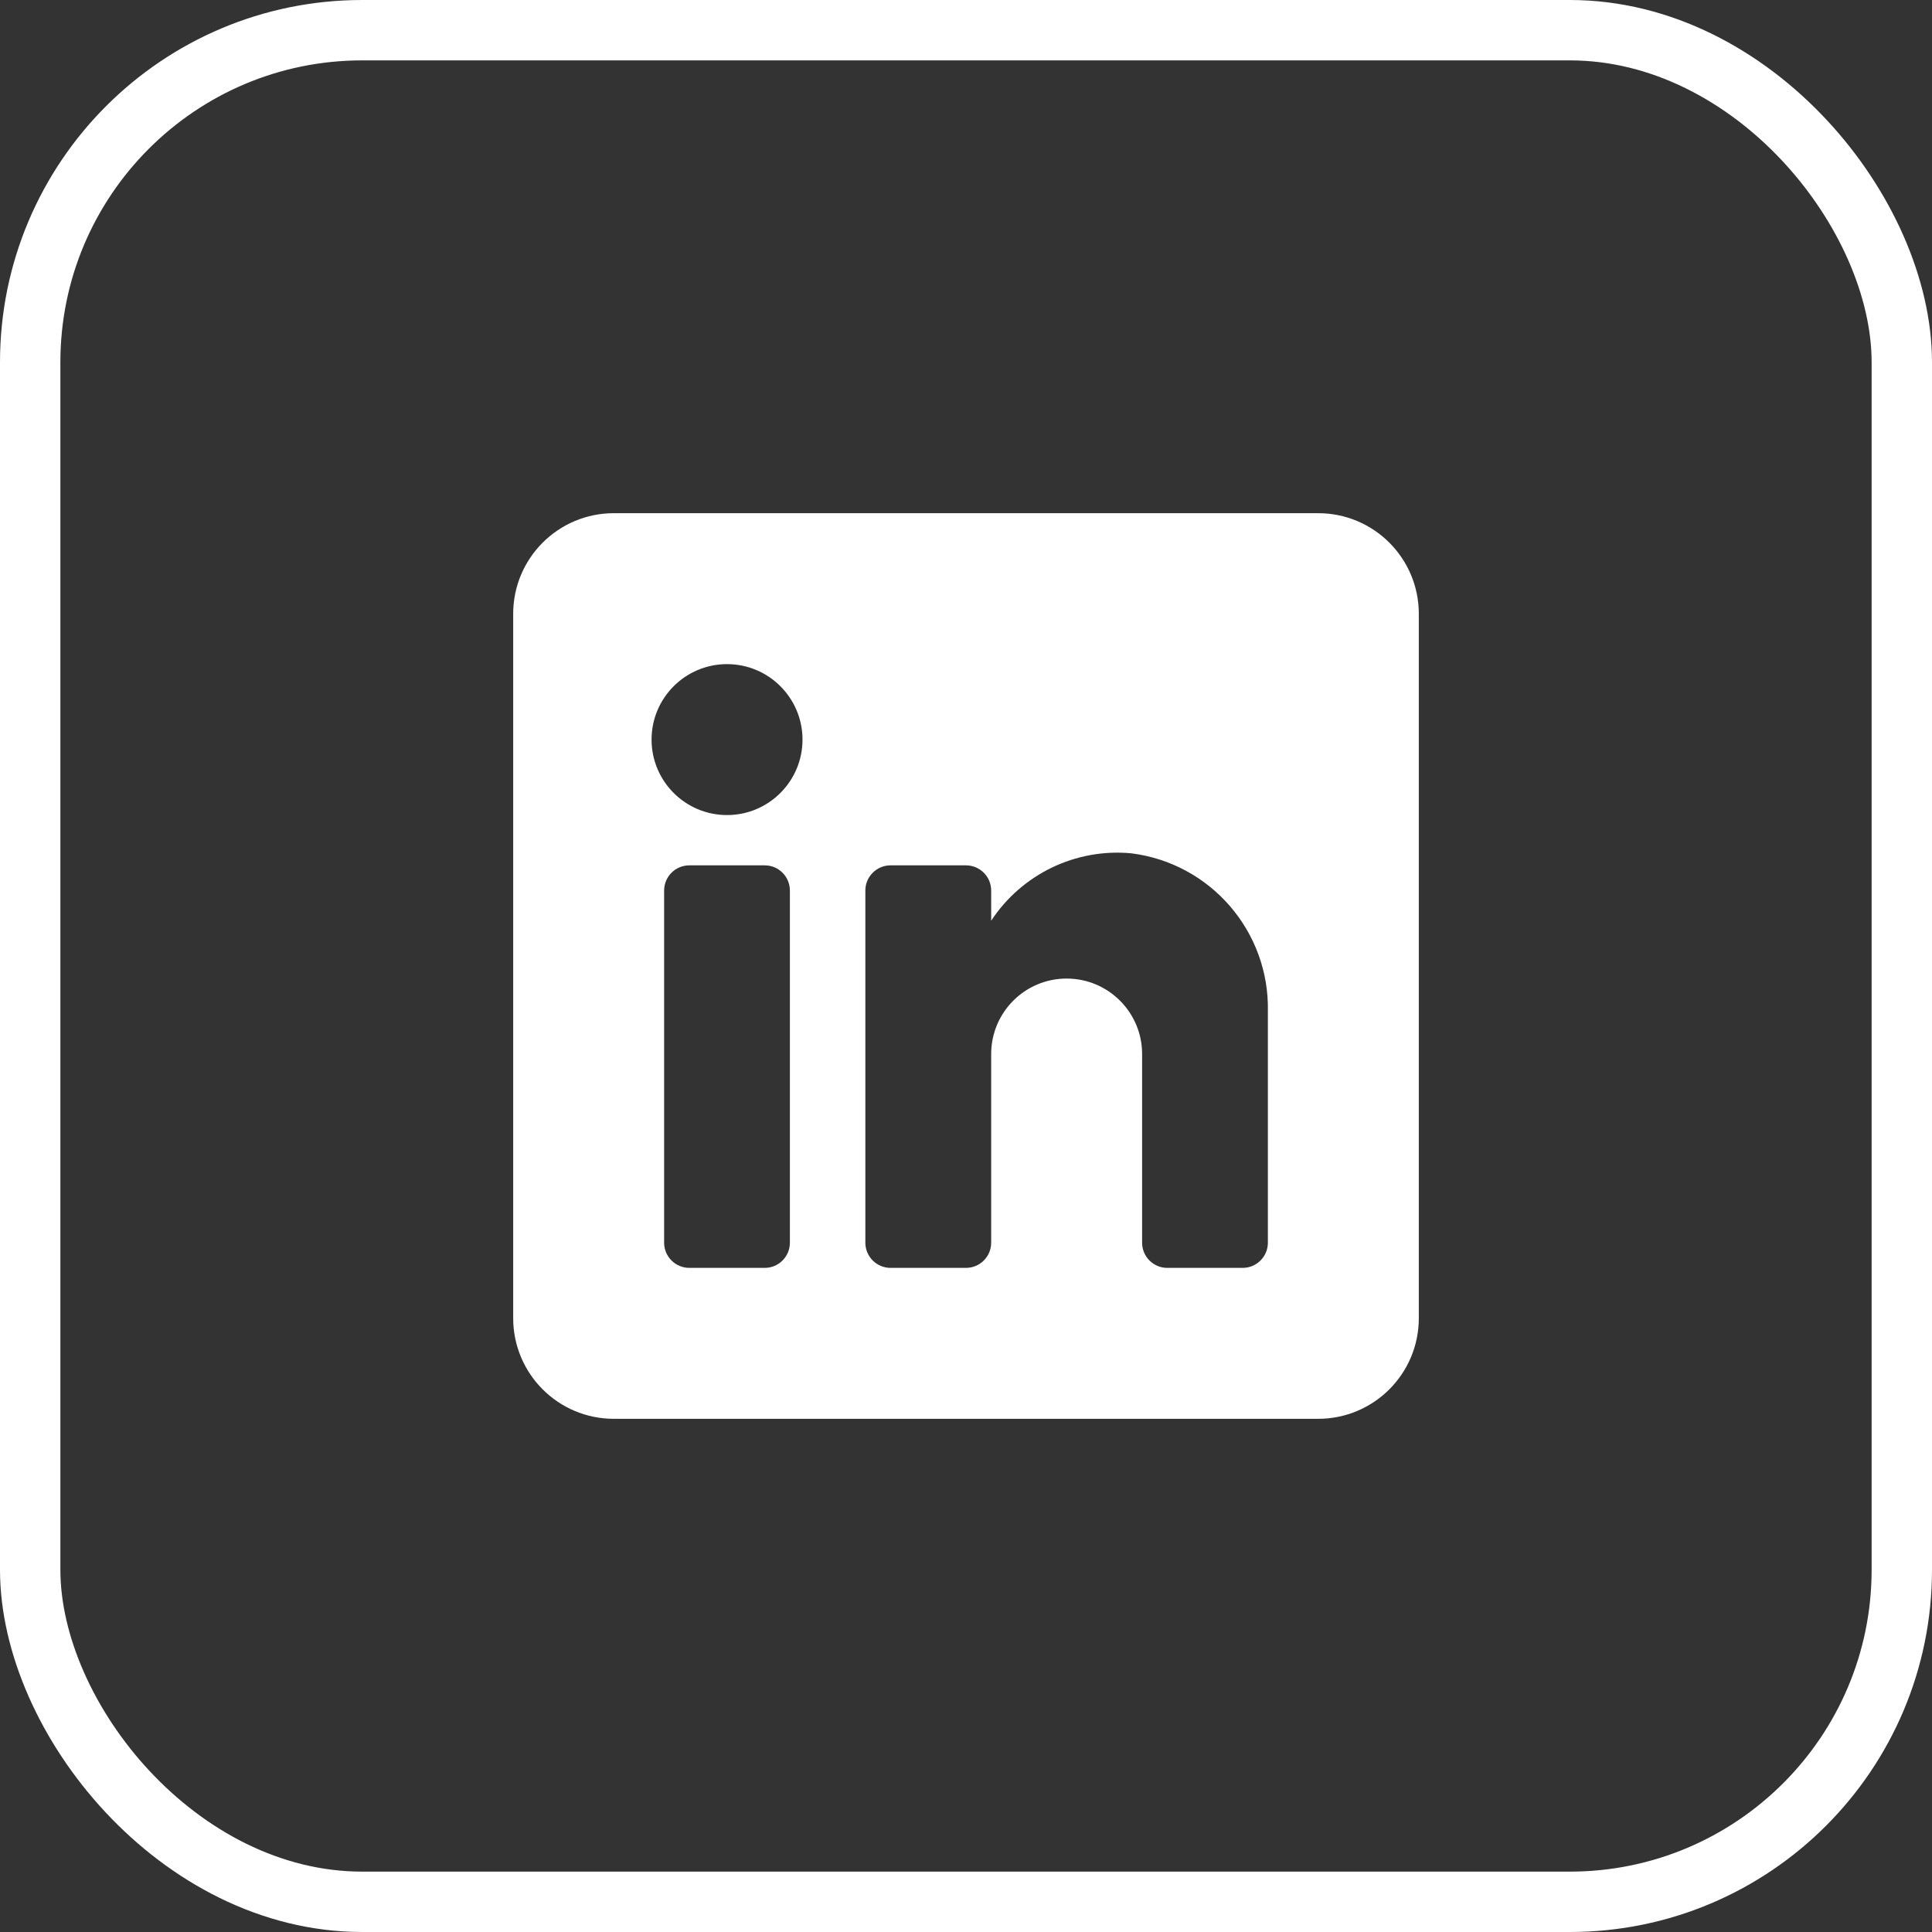
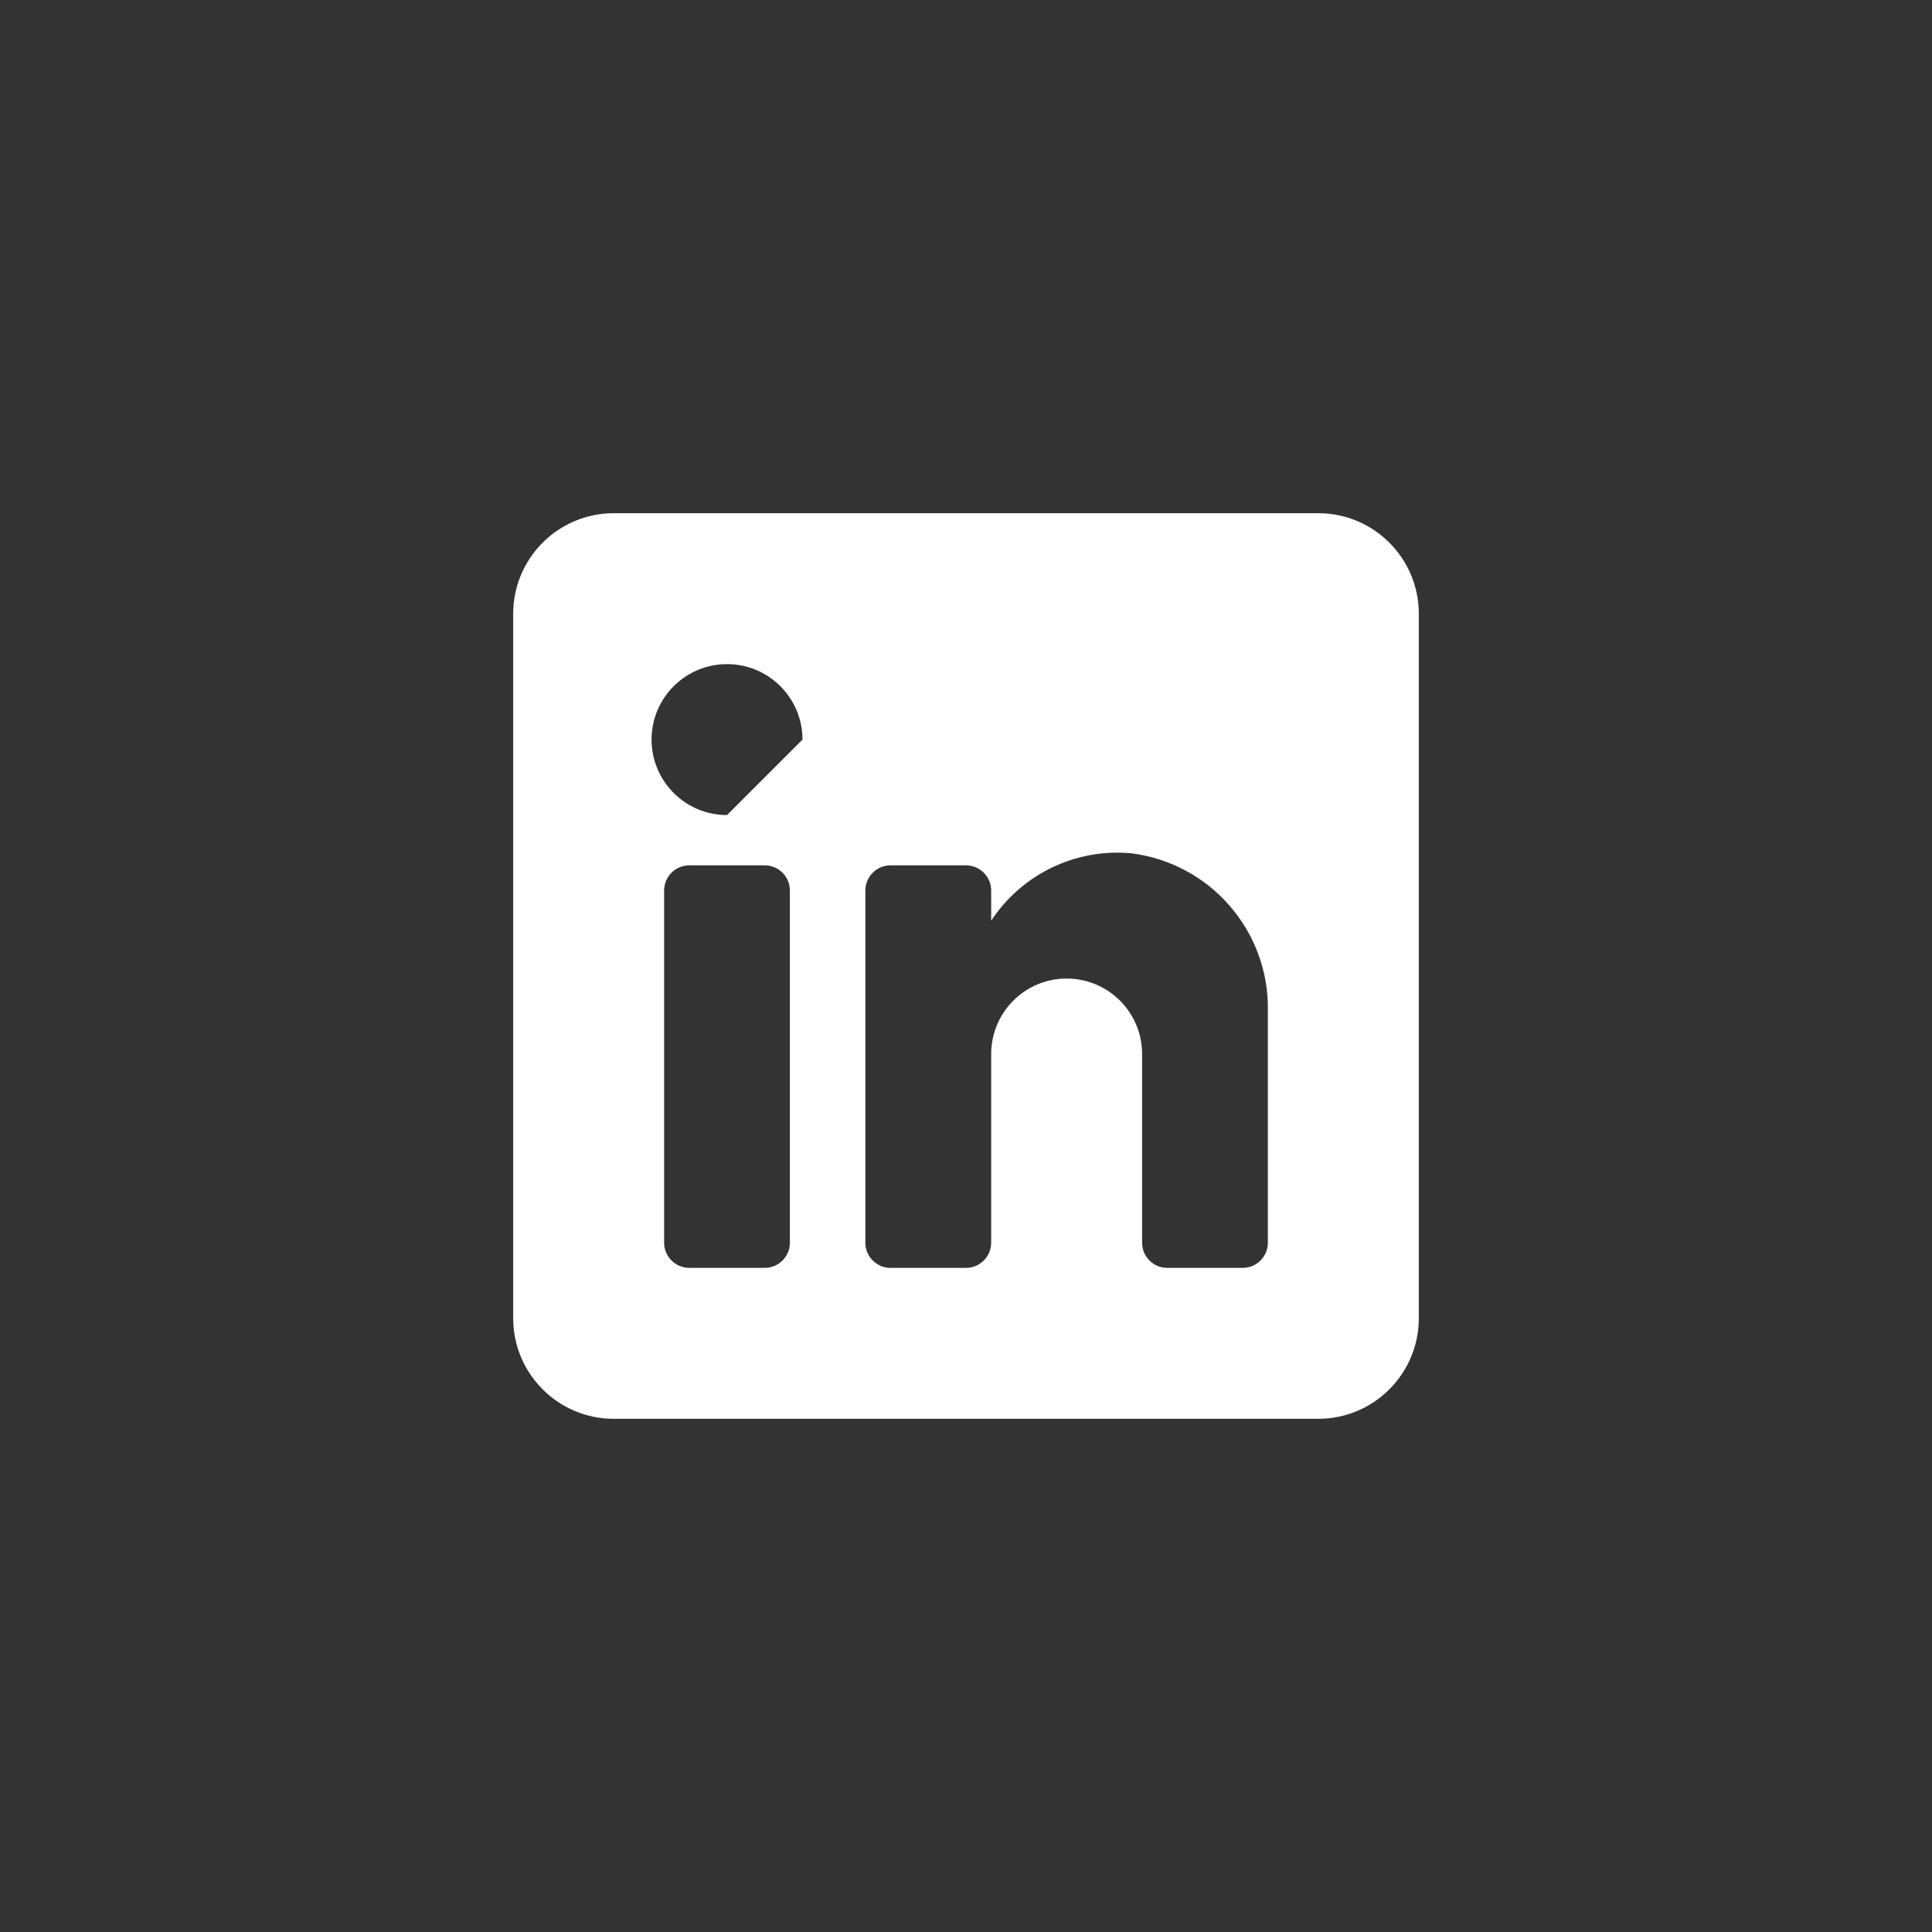
<svg xmlns="http://www.w3.org/2000/svg" width="32" height="32" viewBox="0 0 32 32" fill="none">
  <rect x="0" y="0" width="32" height="32" fill="#333333" stroke="none" />
-   <rect x="0.5" y="0.5" width="31" height="31" rx="5.5" stroke="white" />
-   <path fill-rule="evenodd" clip-rule="evenodd" d="M10.167 8.5H21.833C22.754 8.5 23.5 9.246 23.5 10.167V21.833C23.5 22.754 22.754 23.5 21.833 23.5H10.167C9.246 23.5 8.5 22.754 8.5 21.833V10.167C8.5 9.246 9.246 8.5 10.167 8.5ZM12.667 21C12.897 21 13.083 20.813 13.083 20.583V14.75C13.083 14.52 12.897 14.333 12.667 14.333H11.417C11.187 14.333 11 14.52 11 14.75V20.583C11 20.813 11.187 21 11.417 21H12.667ZM12.042 13.5C11.351 13.5 10.792 12.94 10.792 12.25C10.792 11.56 11.351 11 12.042 11C12.732 11 13.292 11.56 13.292 12.25C13.292 12.94 12.732 13.5 12.042 13.5ZM20.583 21C20.813 21 21 20.813 21 20.583V16.75C21.027 15.426 20.048 14.295 18.733 14.133C17.814 14.049 16.924 14.479 16.417 15.25V14.75C16.417 14.52 16.23 14.333 16 14.333H14.75C14.52 14.333 14.333 14.52 14.333 14.75V20.583C14.333 20.813 14.52 21 14.75 21H16C16.23 21 16.417 20.813 16.417 20.583V17.458C16.417 16.768 16.976 16.208 17.667 16.208C18.357 16.208 18.917 16.768 18.917 17.458V20.583C18.917 20.813 19.103 21 19.333 21H20.583Z" fill="white" />
+   <path fill-rule="evenodd" clip-rule="evenodd" d="M10.167 8.5H21.833C22.754 8.5 23.5 9.246 23.5 10.167V21.833C23.5 22.754 22.754 23.5 21.833 23.5H10.167C9.246 23.5 8.5 22.754 8.5 21.833V10.167C8.5 9.246 9.246 8.5 10.167 8.5ZM12.667 21C12.897 21 13.083 20.813 13.083 20.583V14.75C13.083 14.52 12.897 14.333 12.667 14.333H11.417C11.187 14.333 11 14.52 11 14.75V20.583C11 20.813 11.187 21 11.417 21H12.667ZM12.042 13.5C11.351 13.5 10.792 12.94 10.792 12.25C10.792 11.56 11.351 11 12.042 11C12.732 11 13.292 11.56 13.292 12.25ZM20.583 21C20.813 21 21 20.813 21 20.583V16.75C21.027 15.426 20.048 14.295 18.733 14.133C17.814 14.049 16.924 14.479 16.417 15.25V14.75C16.417 14.52 16.23 14.333 16 14.333H14.75C14.52 14.333 14.333 14.52 14.333 14.75V20.583C14.333 20.813 14.52 21 14.75 21H16C16.23 21 16.417 20.813 16.417 20.583V17.458C16.417 16.768 16.976 16.208 17.667 16.208C18.357 16.208 18.917 16.768 18.917 17.458V20.583C18.917 20.813 19.103 21 19.333 21H20.583Z" fill="white" />
</svg>